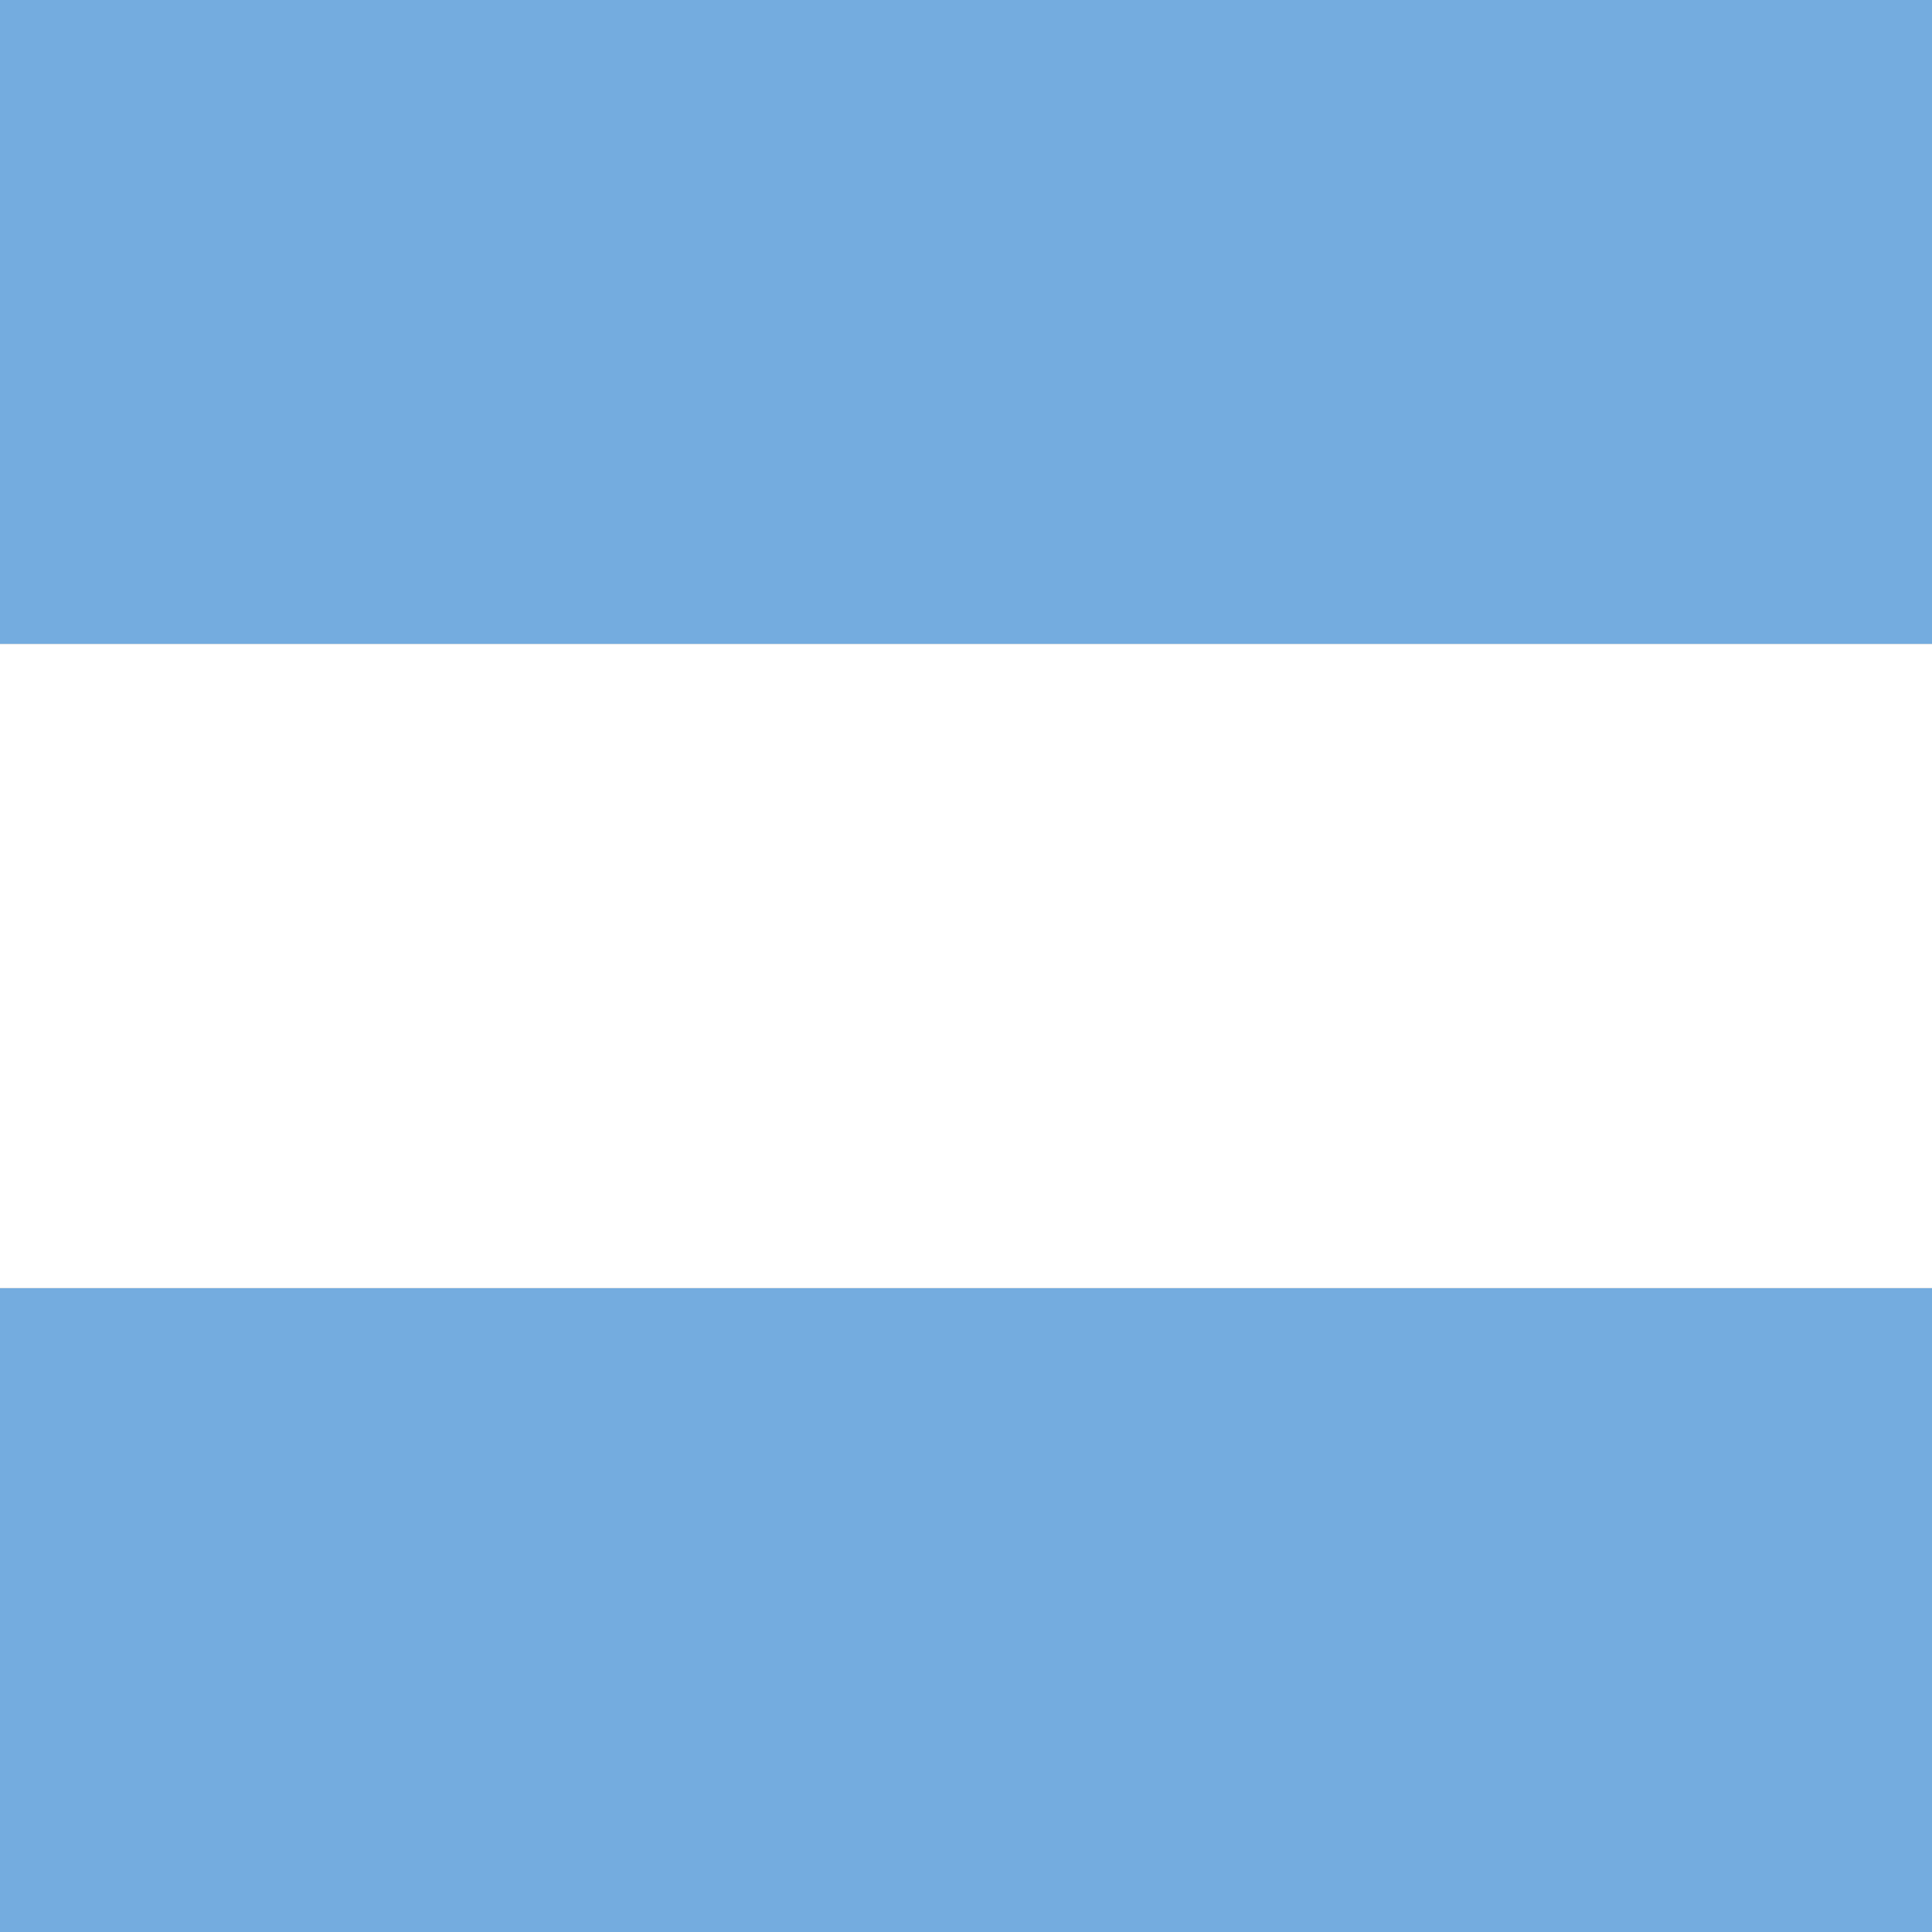
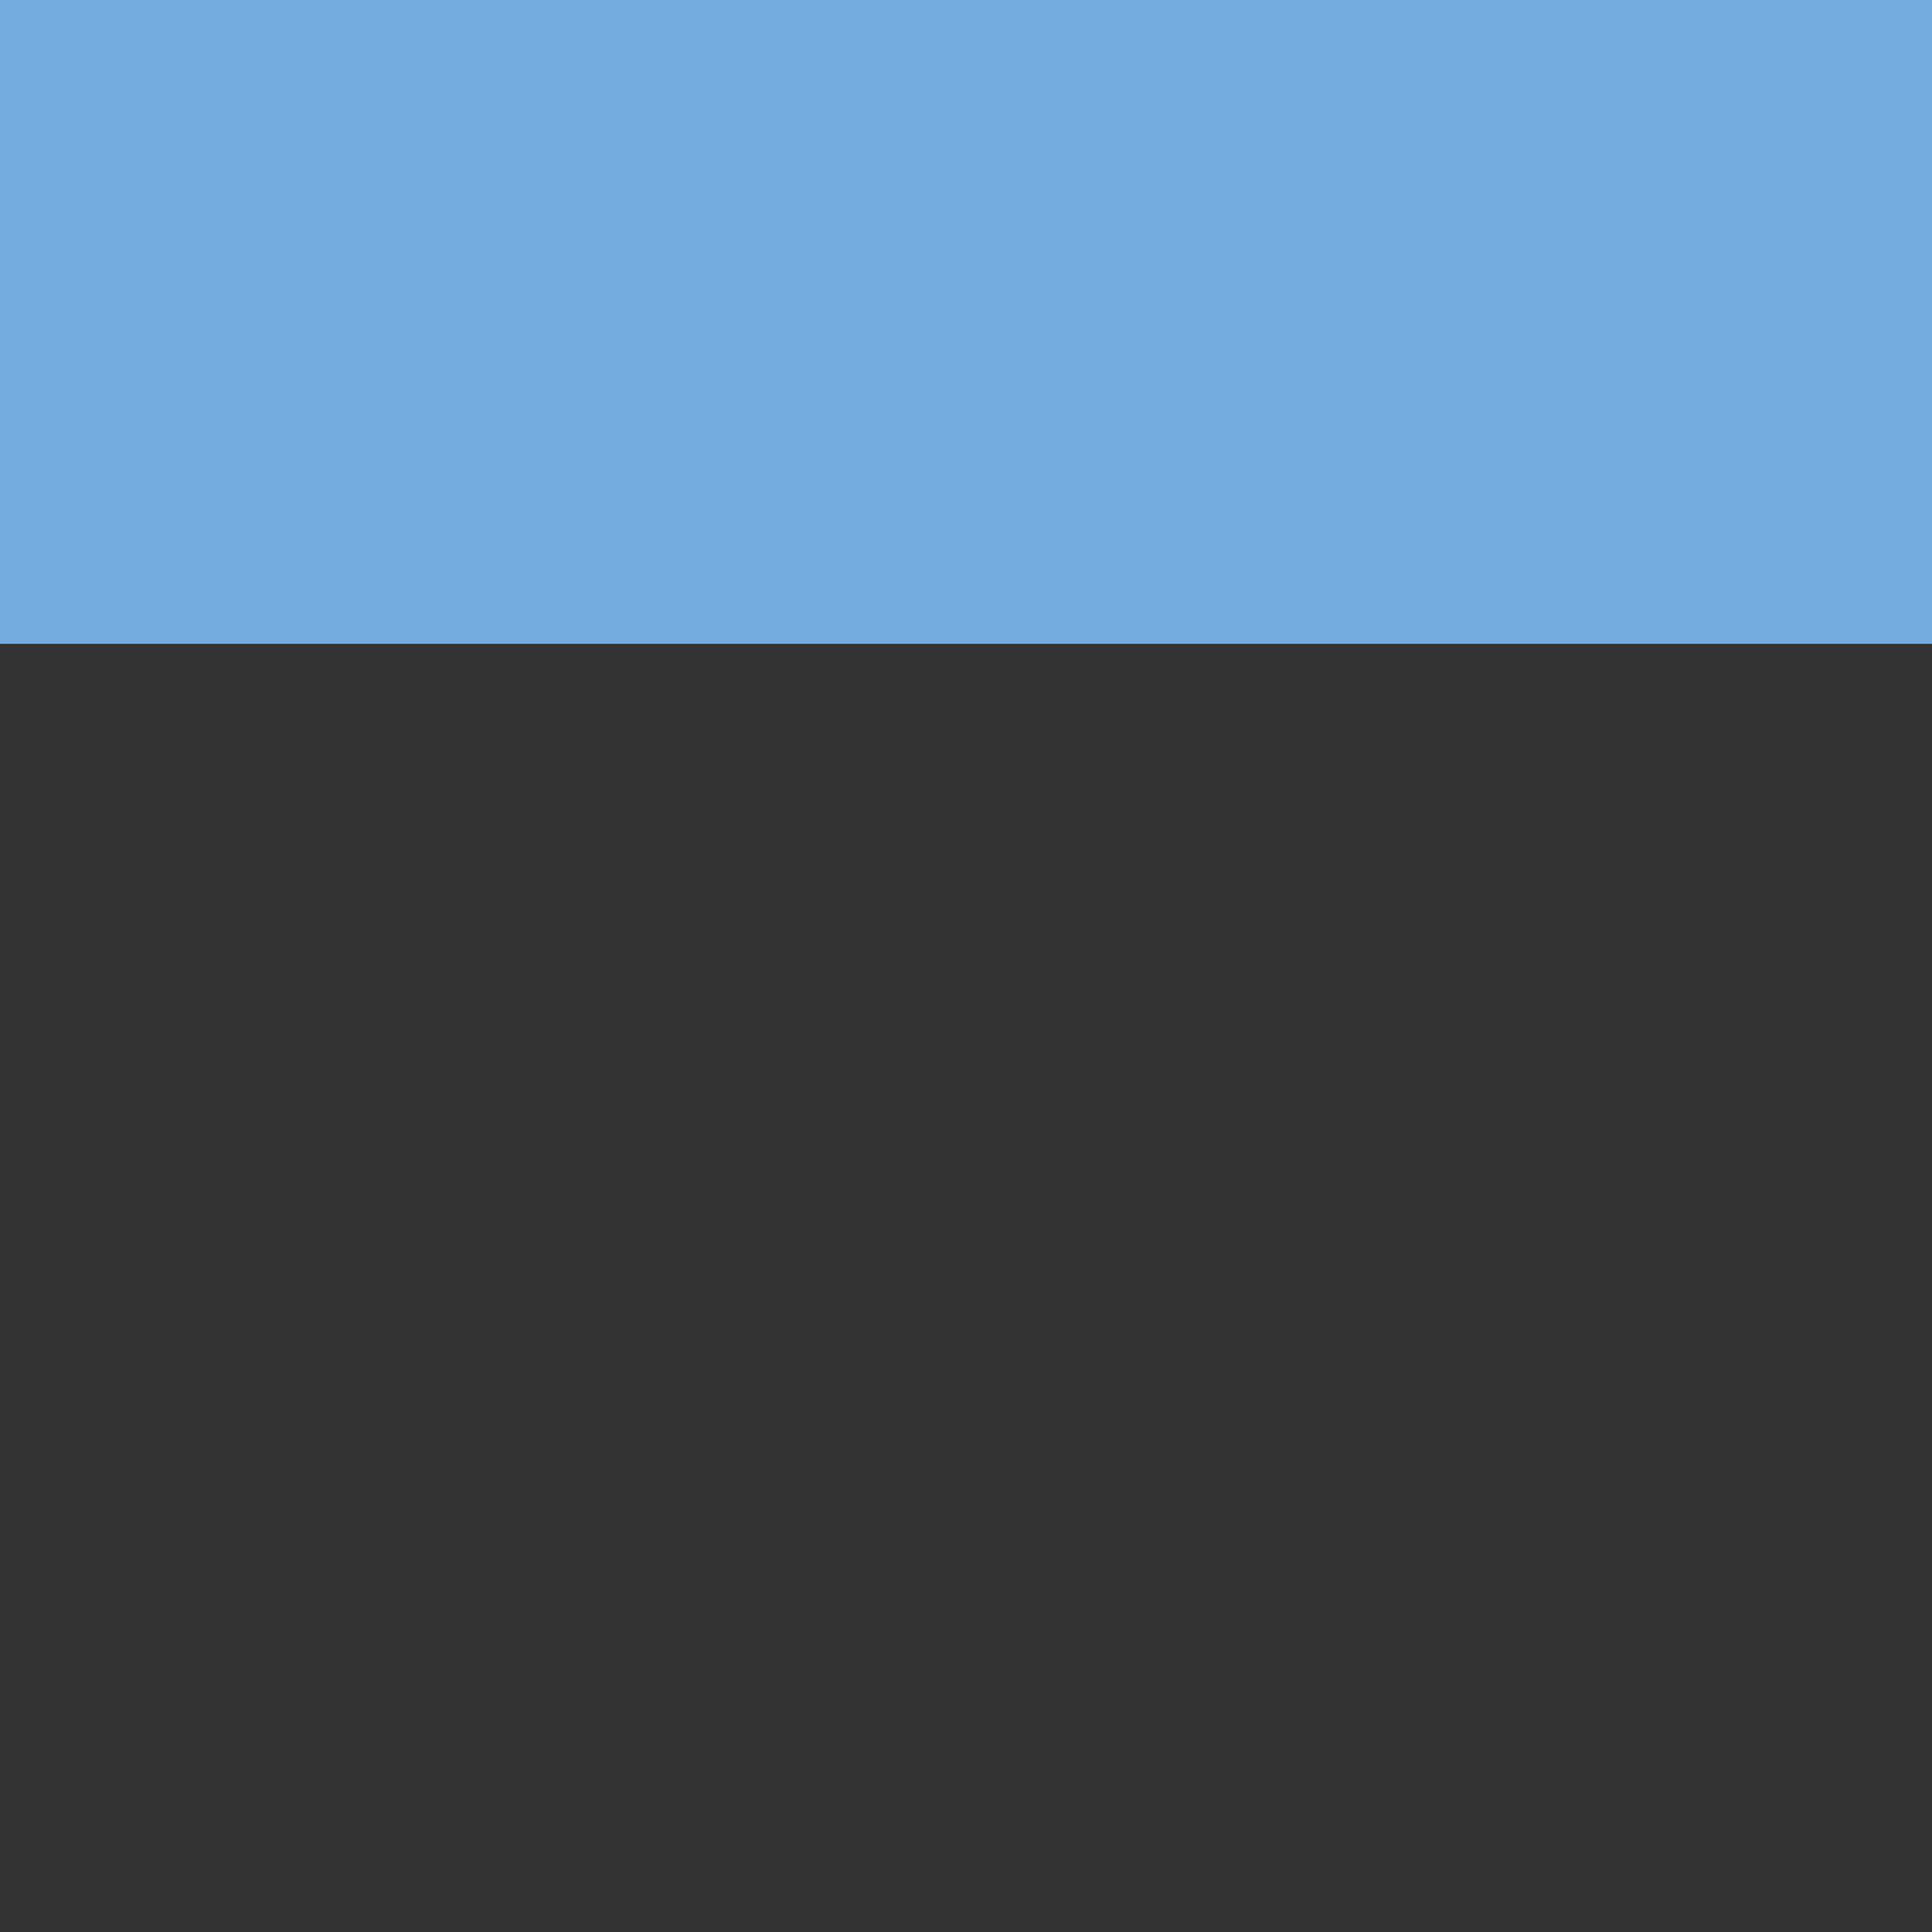
<svg xmlns="http://www.w3.org/2000/svg" id="a" viewBox="0 0 40 40">
  <rect x="0" y="0" width="40" height="40" fill="#333333" stroke="none" />
  <defs>
    <style>.b{fill:none;}.c{fill:#fff;}.d{fill:#74acdf;}</style>
  </defs>
-   <rect class="d" x="0" y="26.67" width="40" height="13.33" />
-   <rect class="c" x="0" y="13.33" width="40" height="13.34" />
  <rect class="d" x="0" y="0" width="40" height="13.33" />
-   <rect class="b" x="0" y="0" width="40" height="40" />
</svg>